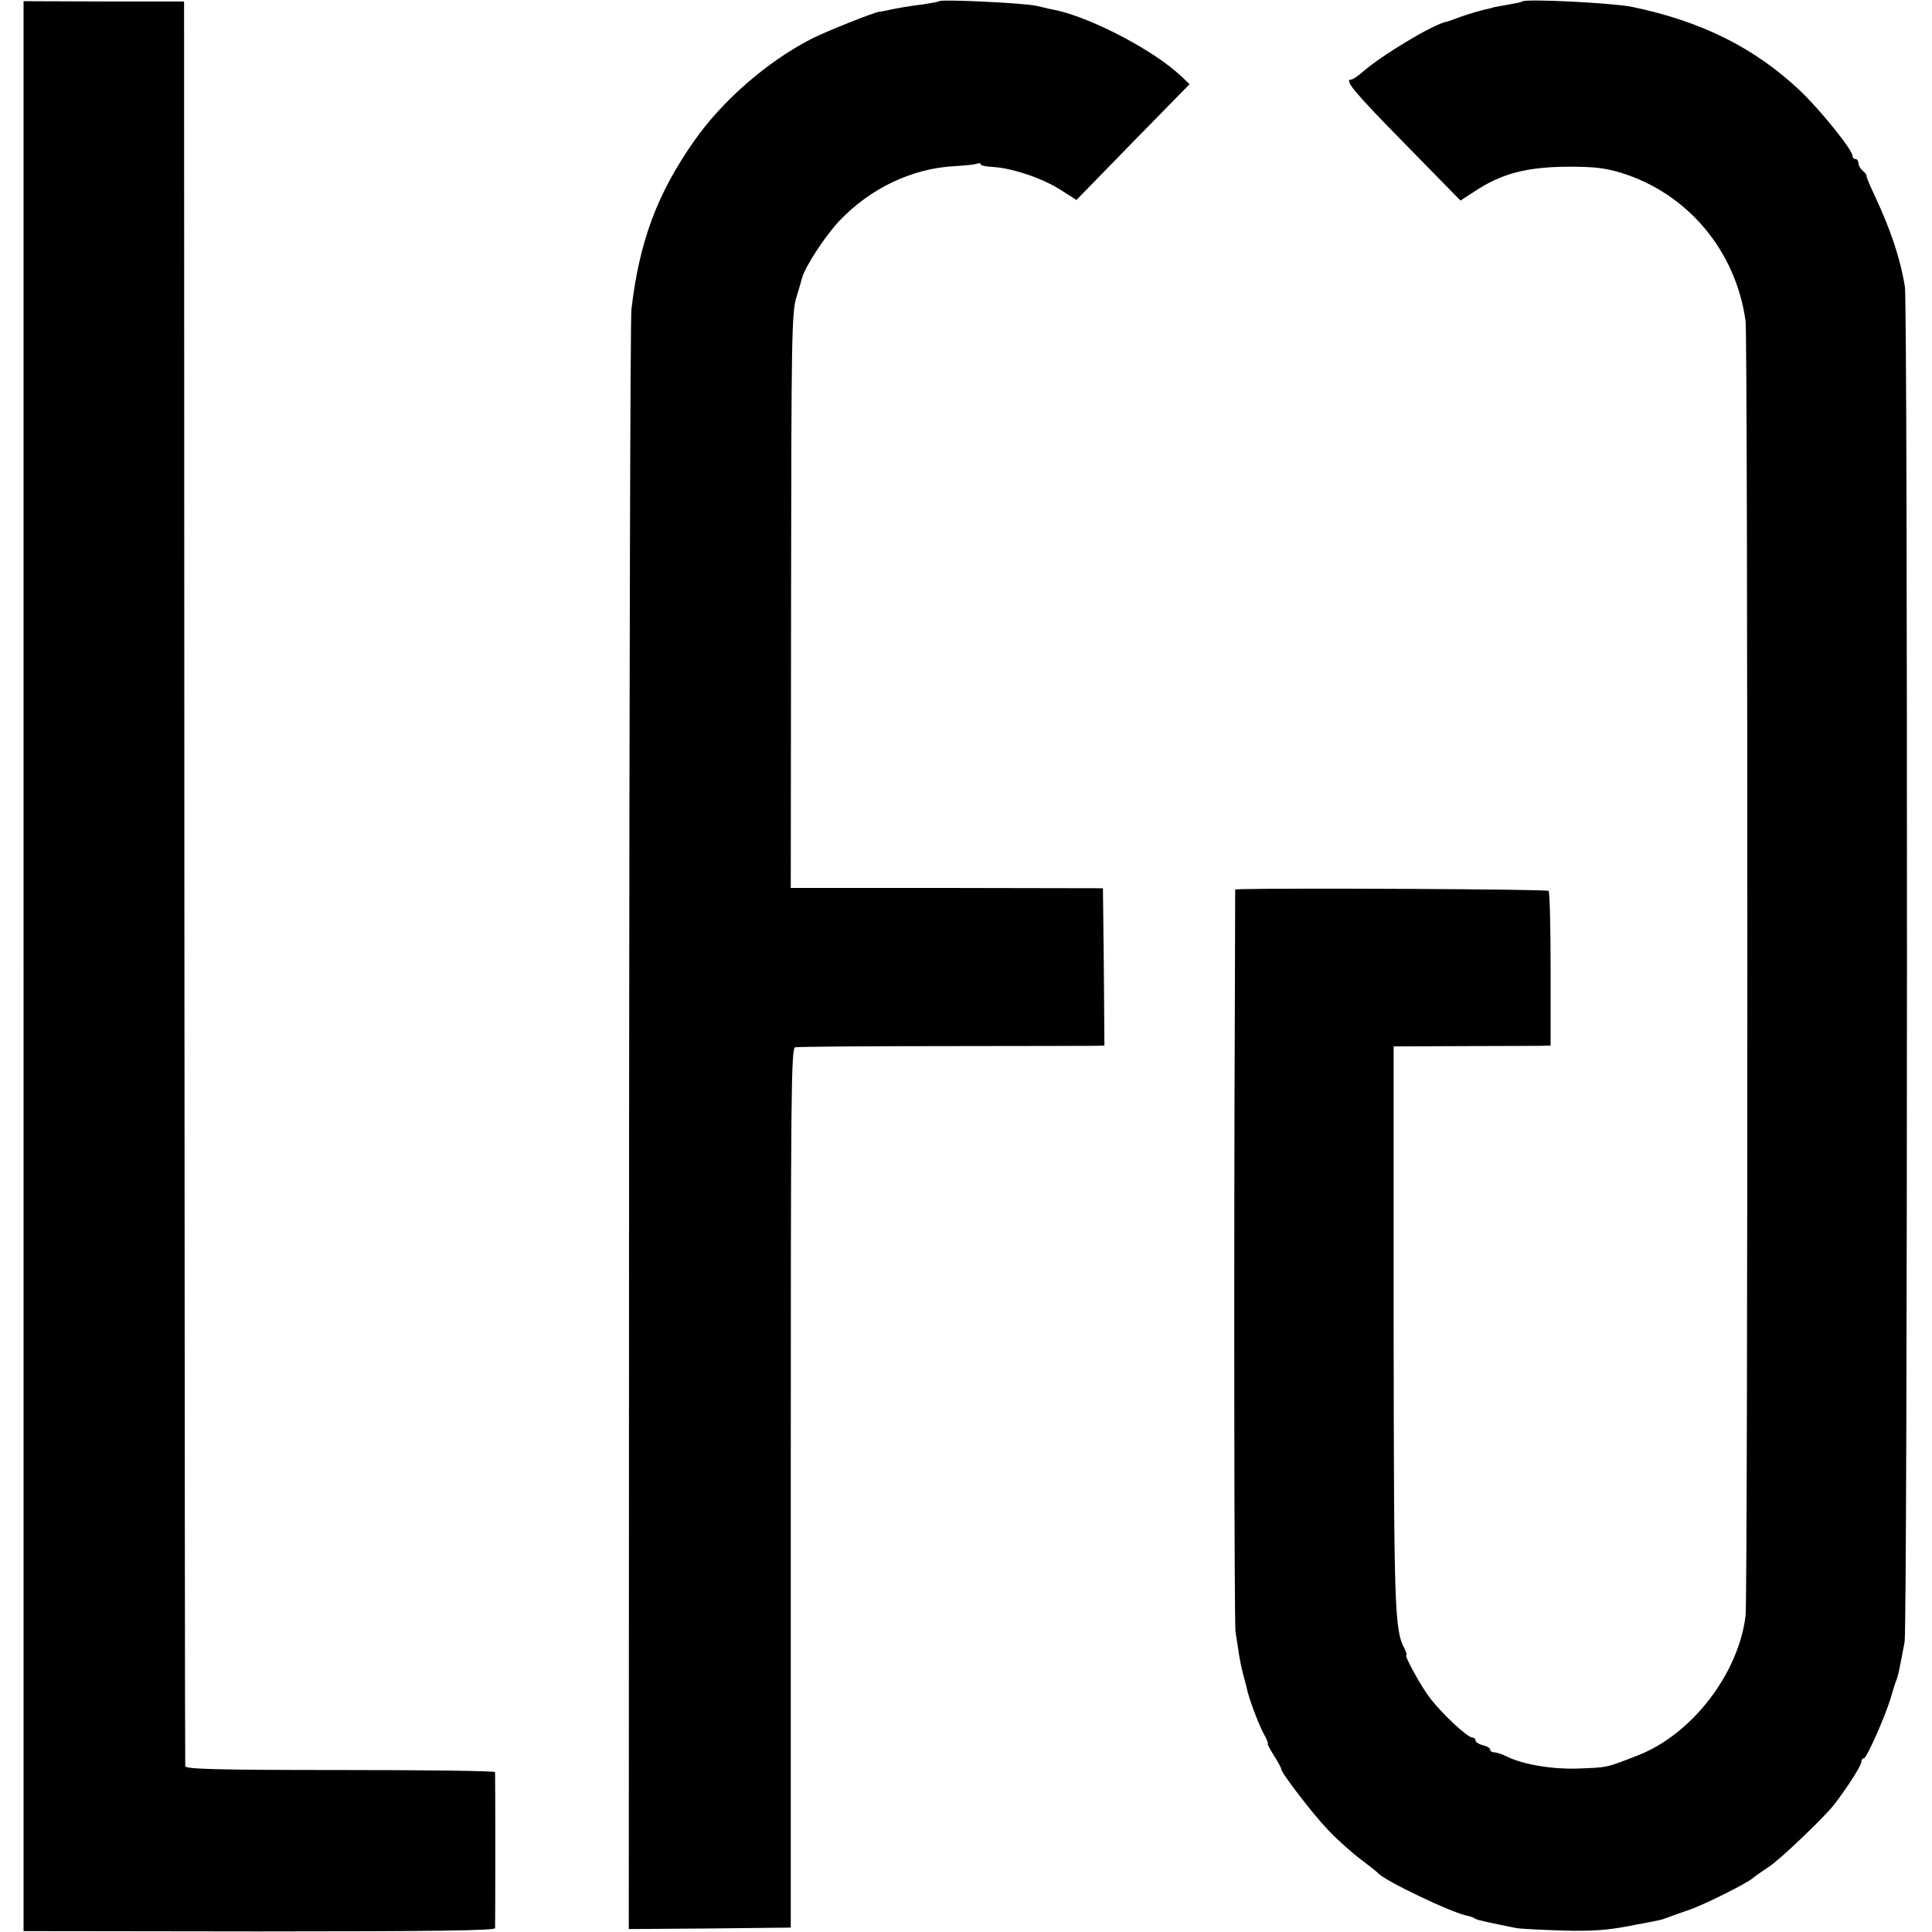
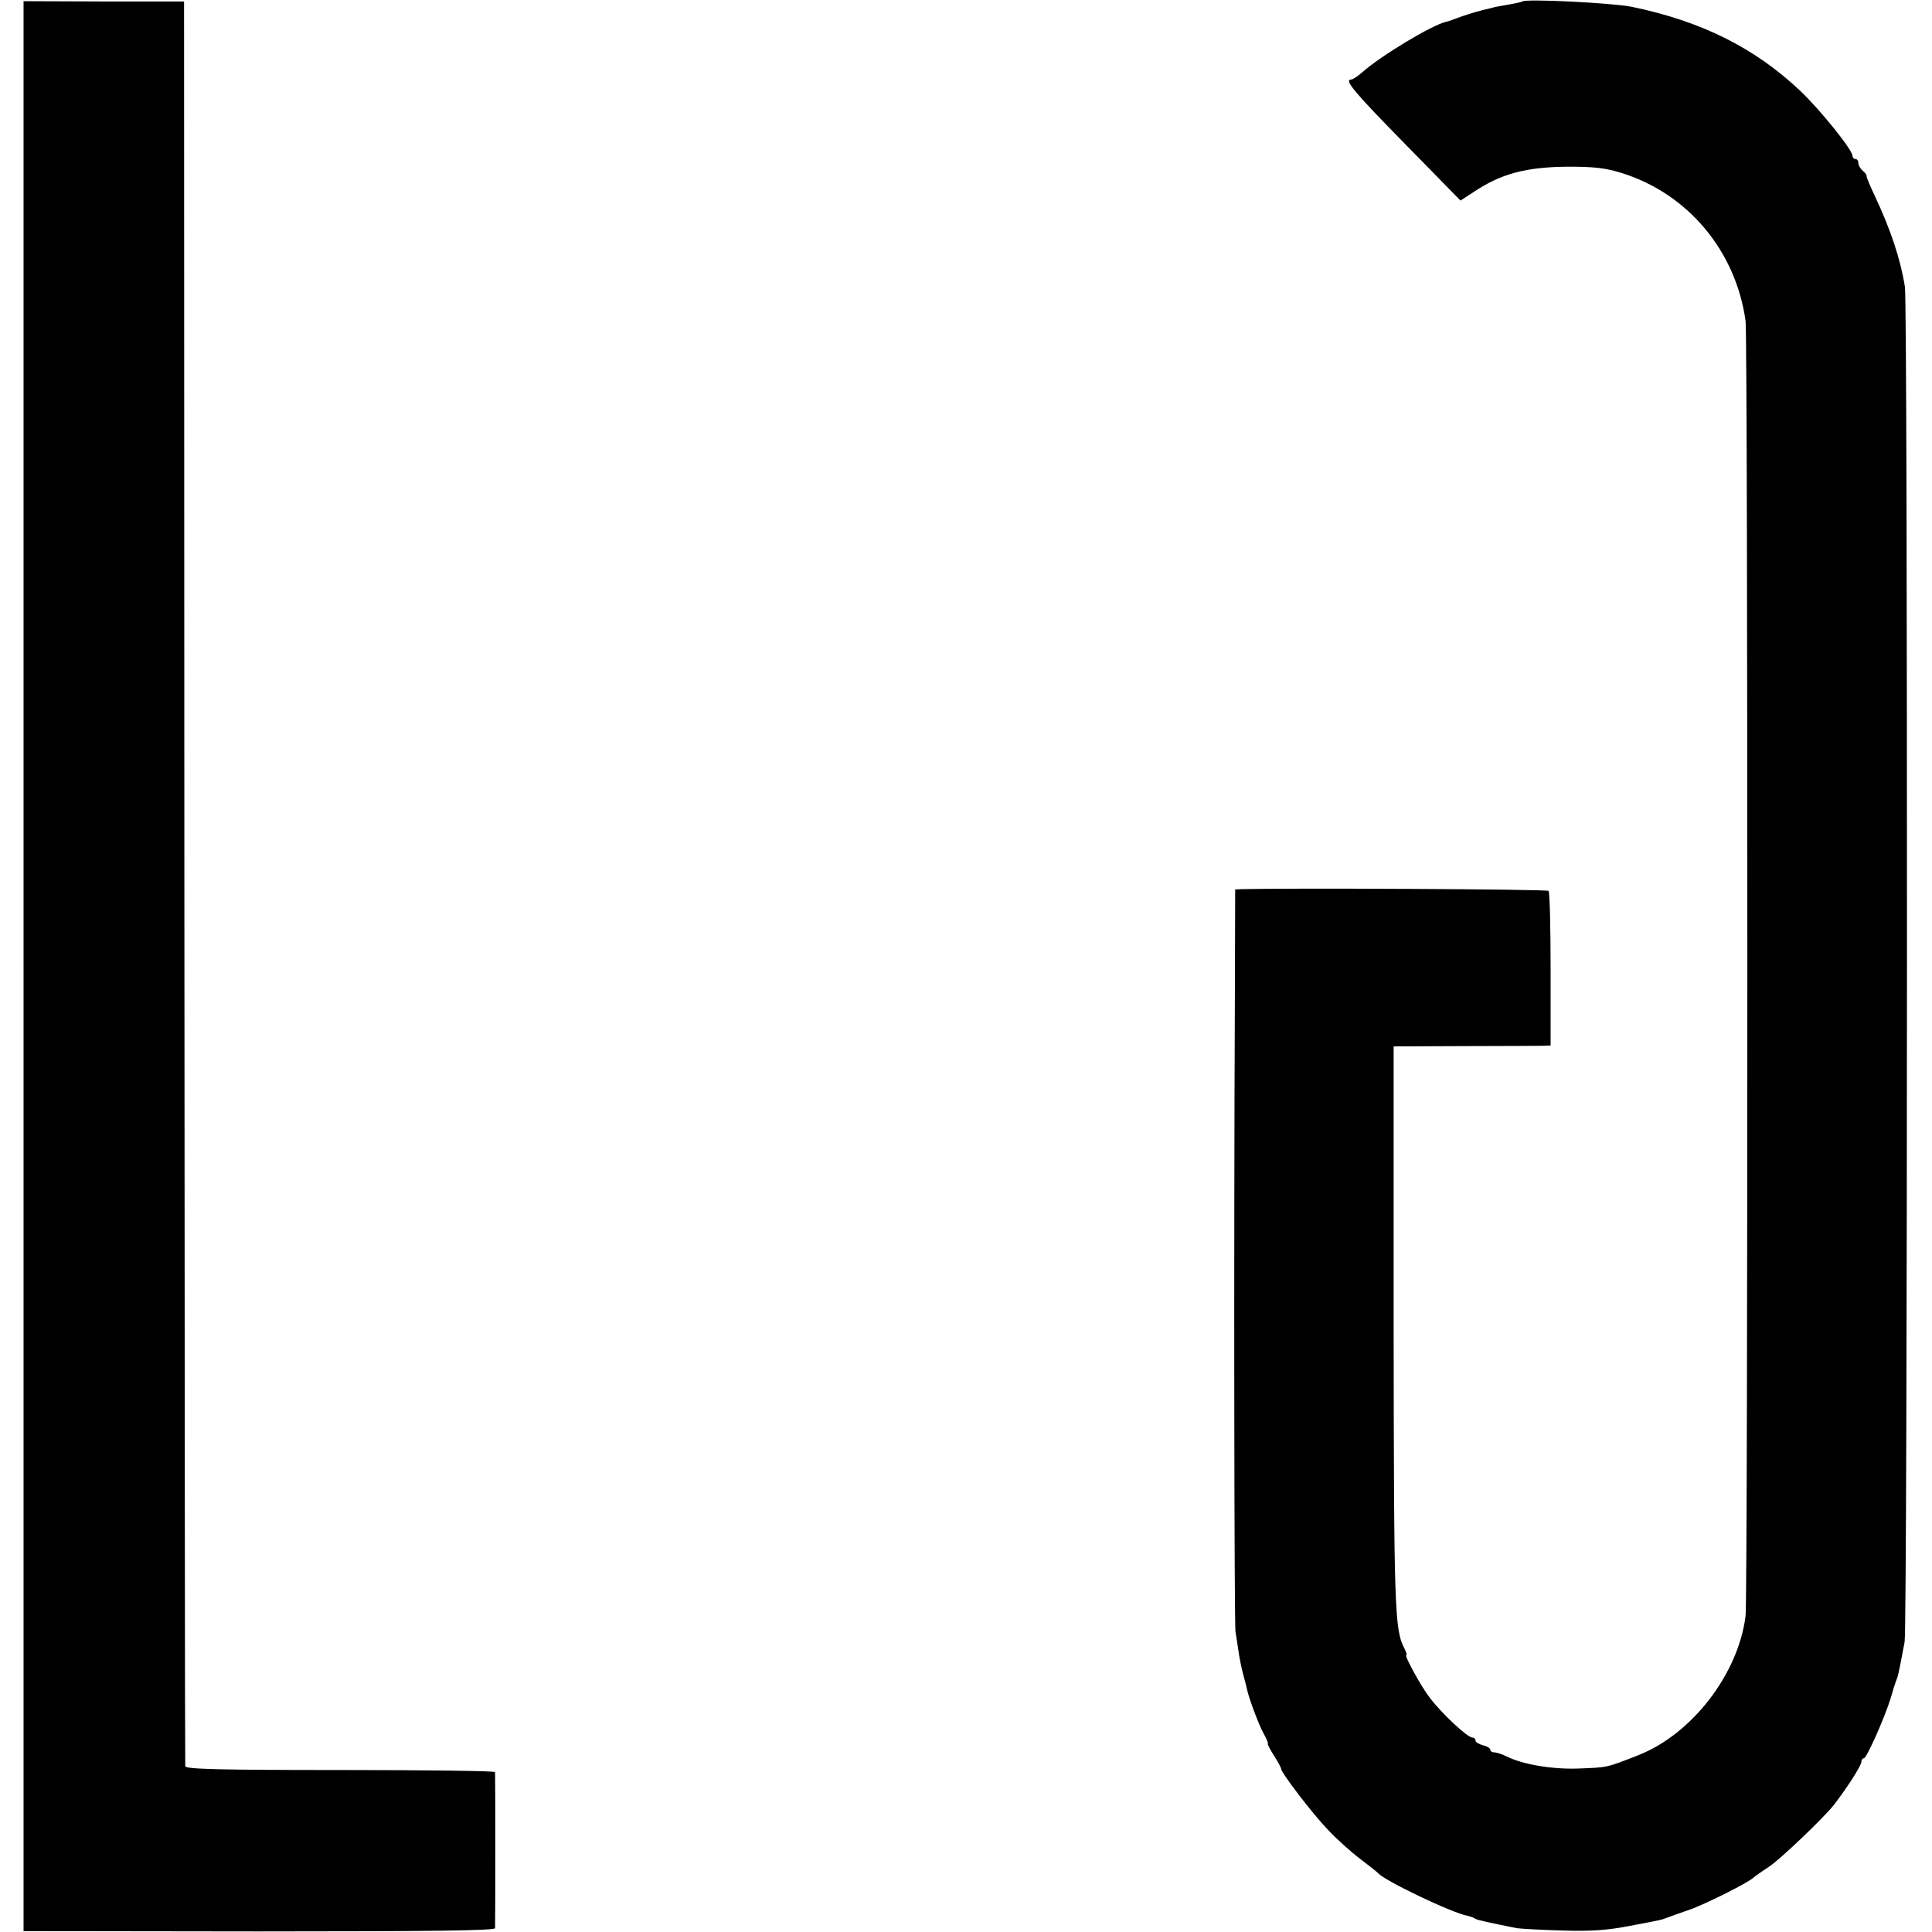
<svg xmlns="http://www.w3.org/2000/svg" version="1.0" width="656pt" height="656pt" viewBox="0 0 656 656" preserveAspectRatio="xMidYMid meet">
  <g transform="translate(0,656) scale(0.1,-0.1)" fill="#000000" stroke="none">
    <path d="M80 3279 l0 -3276 800 -1 c597 0 800 3 801 11 1 15 1 520 0 530 -1 4 -237 7 -526 7 -413 0 -525 3 -526 13 -1 6 -2 1358 -3 3002 l-1 2990 -273 0 -272 1 0 -3277z" />
-     <path d="M3189 6556 c-2 -2 -24 -6 -49 -10 -48 -6 -92 -13 -127 -21 -13 -3 -25 -5 -28 -5 -15 -1 -179 -66 -230 -92 -150 -77 -303 -210 -399 -348 -124 -177 -185 -339 -212 -570 -4 -30 -7 -1280 -8 -2778 l-1 -2722 275 2 275 3 0 1493 c0 1326 1 1493 15 1496 8 2 236 4 505 4 270 0 502 1 518 1 l27 1 -2 267 -3 267 -530 1 -530 0 1 975 c1 885 2 980 18 1030 9 30 18 60 19 65 10 39 79 144 126 194 106 112 249 180 395 187 32 2 65 5 72 8 8 3 14 2 14 -2 0 -4 19 -8 43 -9 64 -4 166 -38 227 -77 l55 -35 192 197 192 196 -28 27 c-91 86 -297 195 -423 224 -13 2 -43 9 -68 15 -43 10 -323 23 -331 16z" />
    <path d="M5169 6555 c-2 -2 -22 -6 -44 -10 -22 -4 -44 -8 -50 -9 -5 -2 -23 -6 -40 -10 -31 -8 -66 -19 -100 -32 -11 -4 -22 -8 -25 -8 -48 -11 -221 -115 -284 -171 -16 -14 -33 -25 -38 -25 -26 0 11 -44 182 -218 l189 -193 43 28 c94 63 178 86 323 87 86 0 125 -4 180 -21 226 -70 389 -265 422 -503 8 -61 8 -4331 0 -4397 -25 -198 -183 -402 -365 -473 -110 -43 -102 -41 -204 -45 -89 -3 -188 14 -242 41 -16 8 -35 14 -43 14 -7 0 -13 4 -13 9 0 5 -11 12 -25 15 -14 4 -25 11 -25 16 0 6 -5 10 -10 10 -17 0 -103 80 -145 135 -29 37 -88 145 -80 145 3 0 0 10 -6 22 -34 64 -36 131 -37 1094 l0 951 237 1 c130 0 250 1 266 1 l30 1 0 259 c0 143 -3 263 -7 266 -5 6 -885 10 -1039 6 l-25 -1 -1 -352 c-4 -906 -2 -2145 2 -2168 2 -14 7 -43 10 -65 3 -22 10 -58 16 -80 6 -22 12 -44 13 -50 5 -28 41 -124 57 -152 10 -18 16 -33 14 -33 -3 0 6 -18 20 -40 14 -22 25 -42 25 -46 0 -13 106 -152 159 -207 30 -32 80 -77 111 -100 30 -23 57 -44 60 -48 24 -26 249 -134 303 -144 9 -2 21 -6 26 -10 8 -5 52 -14 141 -32 14 -2 84 -6 155 -8 98 -3 154 1 230 16 55 10 105 20 110 22 6 2 17 6 25 9 8 3 38 14 65 23 55 19 200 92 218 109 7 6 31 23 54 38 37 24 188 168 221 211 44 57 92 132 92 144 0 7 4 13 9 13 9 0 71 139 91 205 6 22 14 47 17 55 8 20 8 18 30 135 10 49 11 4544 1 4601 -15 95 -49 195 -100 304 -17 36 -31 68 -30 72 1 3 -5 12 -13 18 -8 7 -15 19 -15 26 0 8 -4 14 -10 14 -5 0 -10 5 -10 11 0 20 -110 157 -179 222 -154 145 -334 235 -571 284 -65 13 -361 28 -371 18z" />
  </g>
</svg>